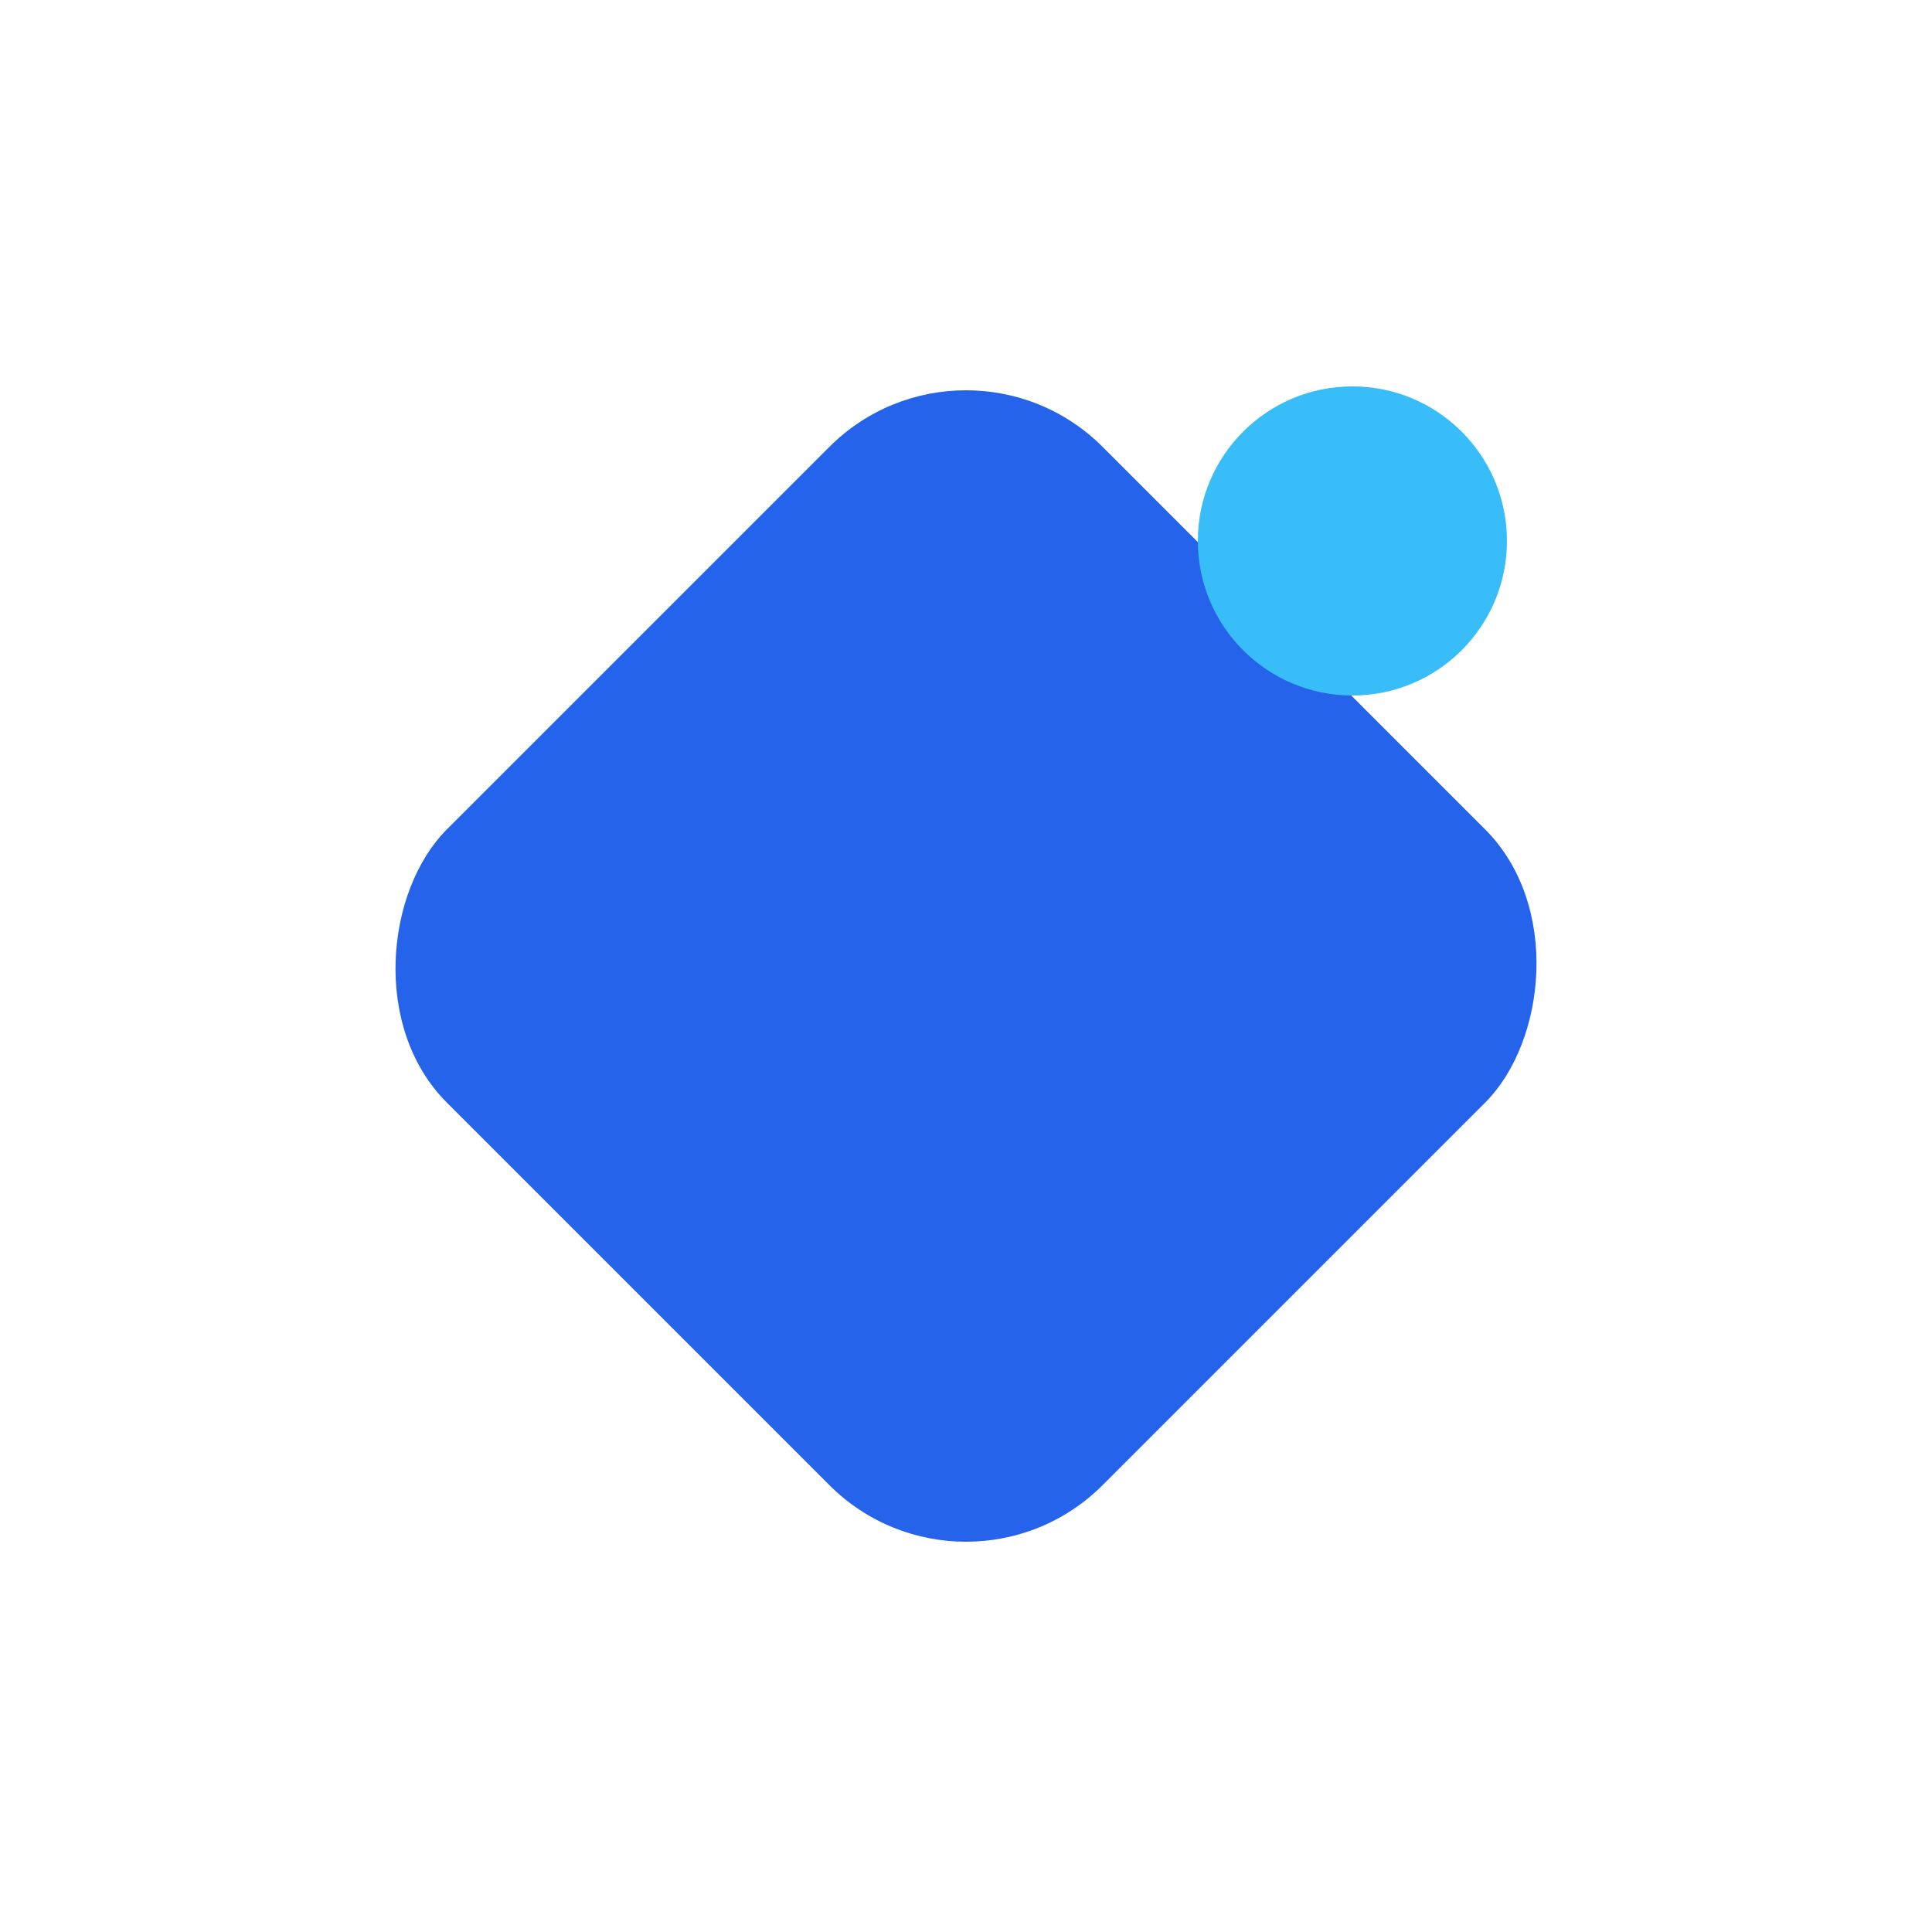
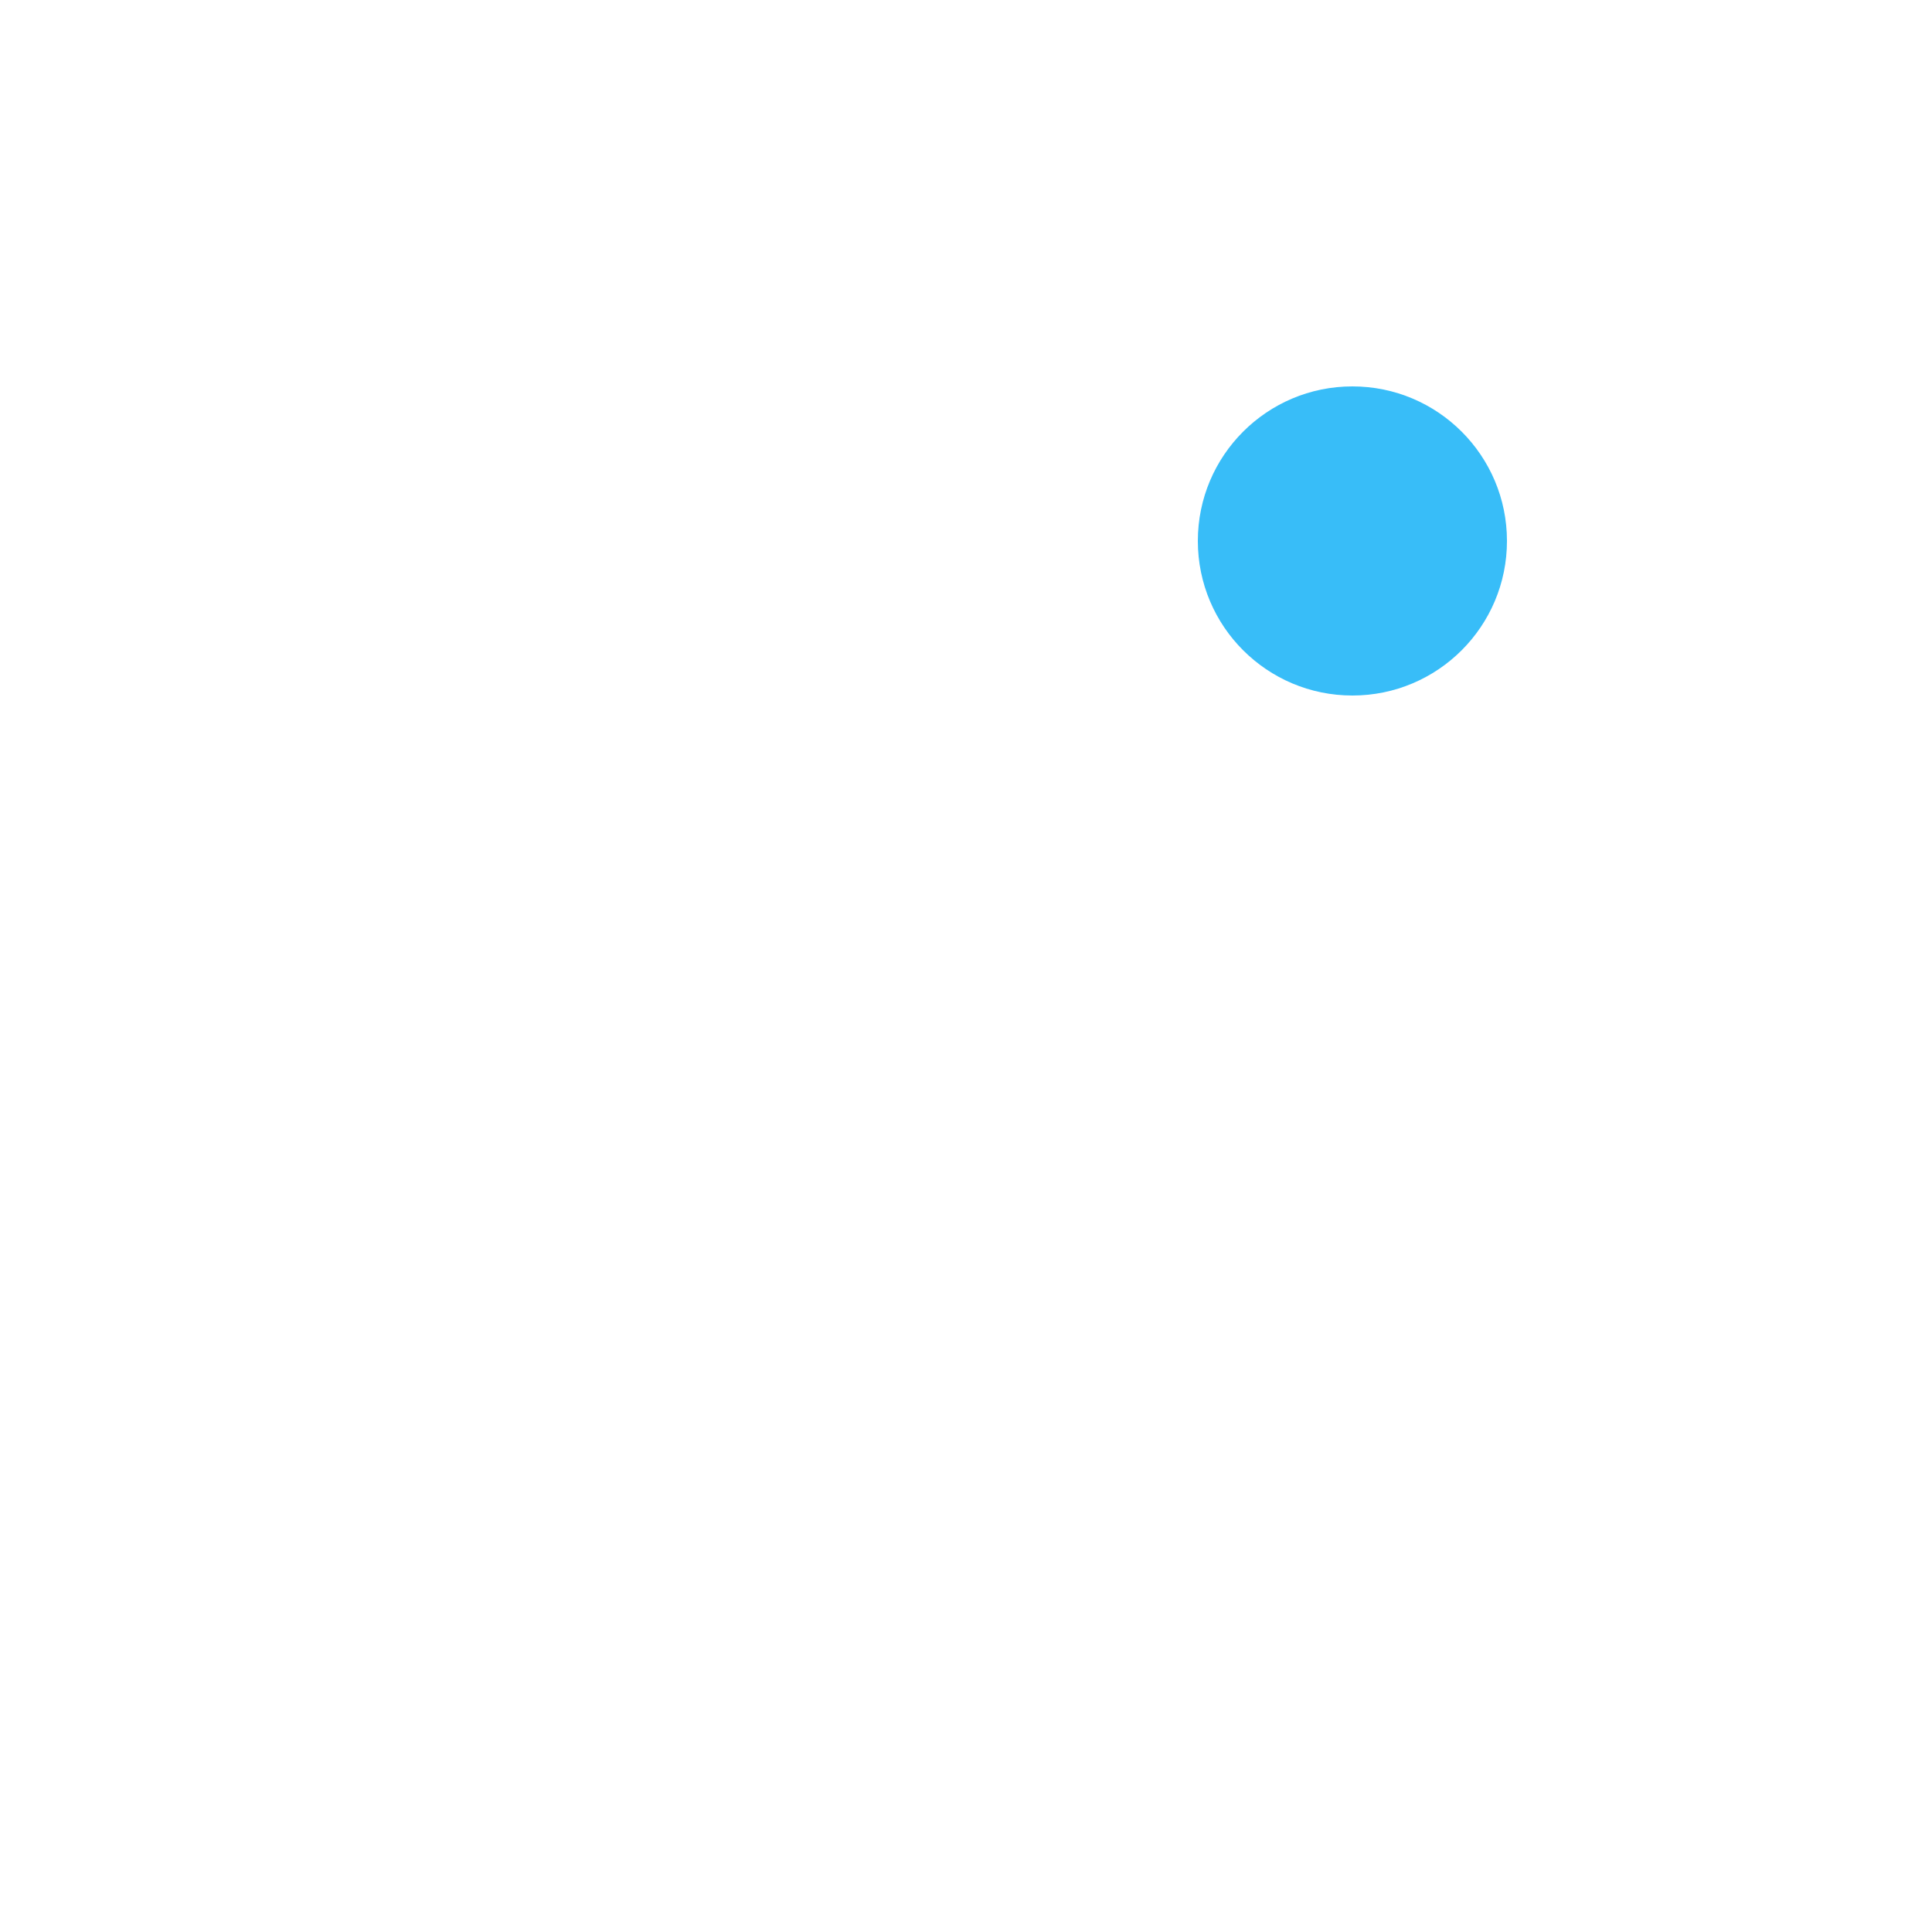
<svg xmlns="http://www.w3.org/2000/svg" viewBox="0 0 100 100">
-   <rect x="26" y="26" width="48" height="48" rx="10" transform="rotate(45 50 50)" fill="#2563EB" />
  <circle cx="70" cy="28" r="8" fill="#38BDF8" />
</svg>